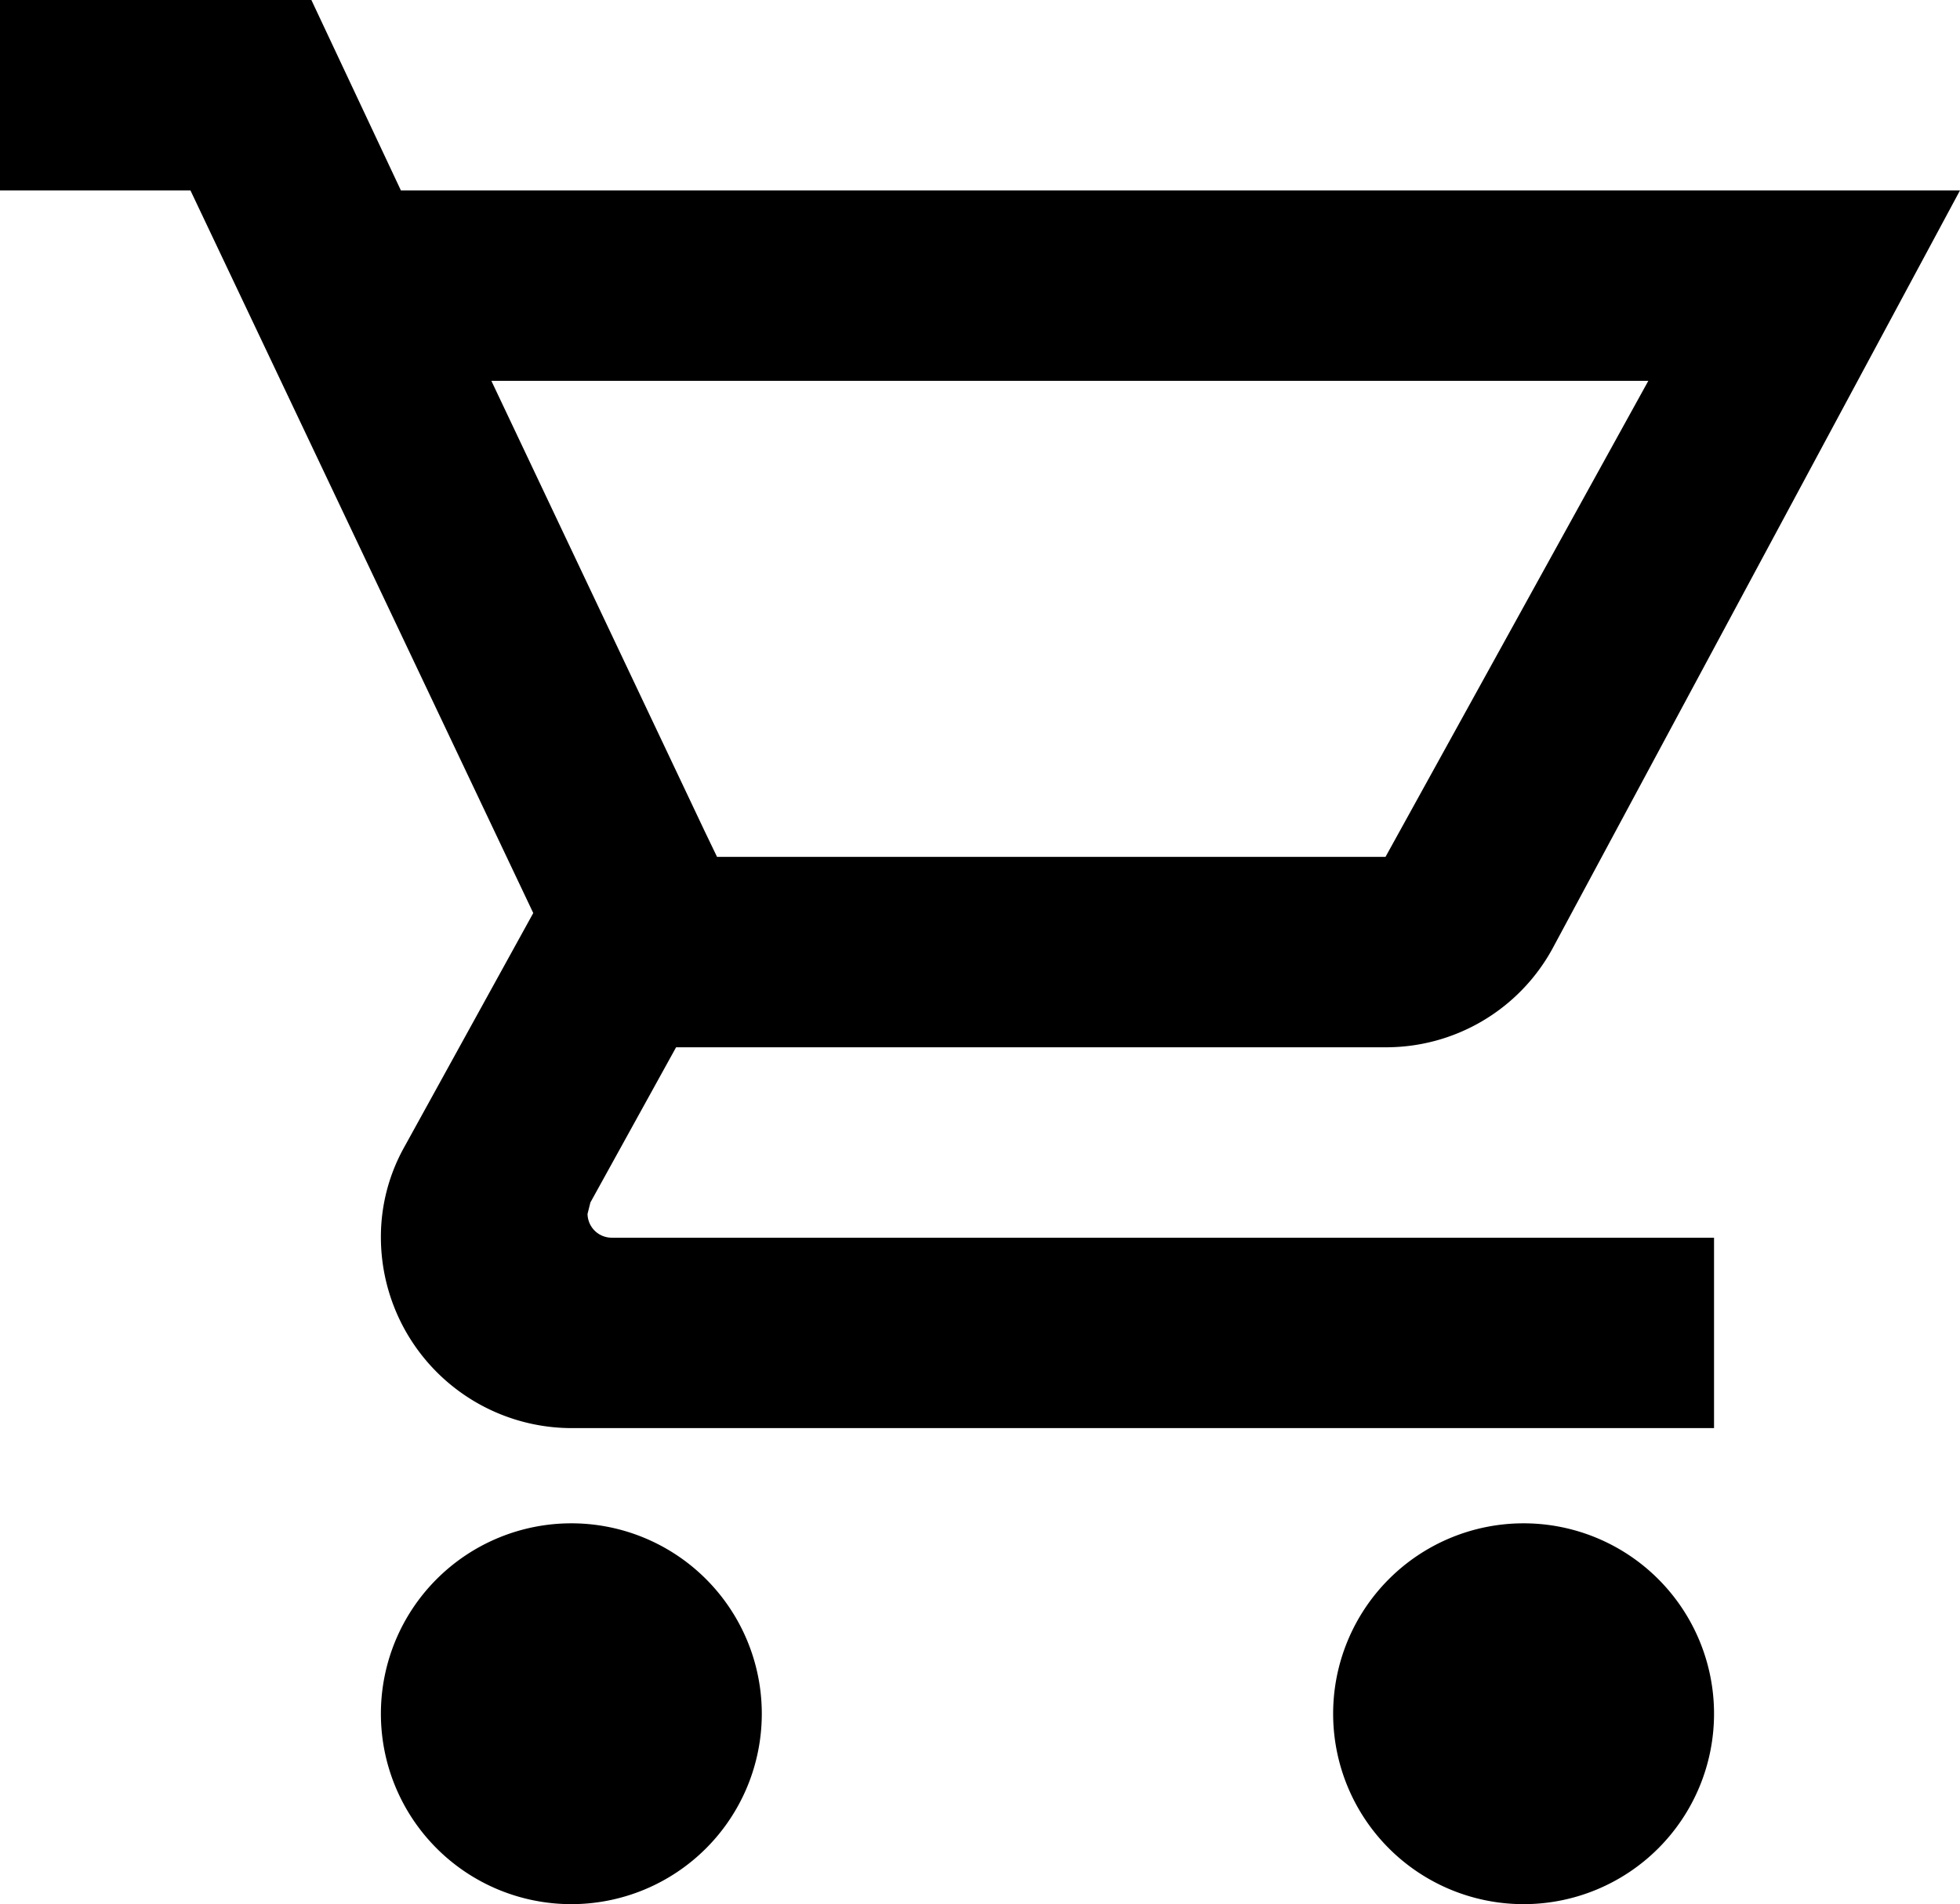
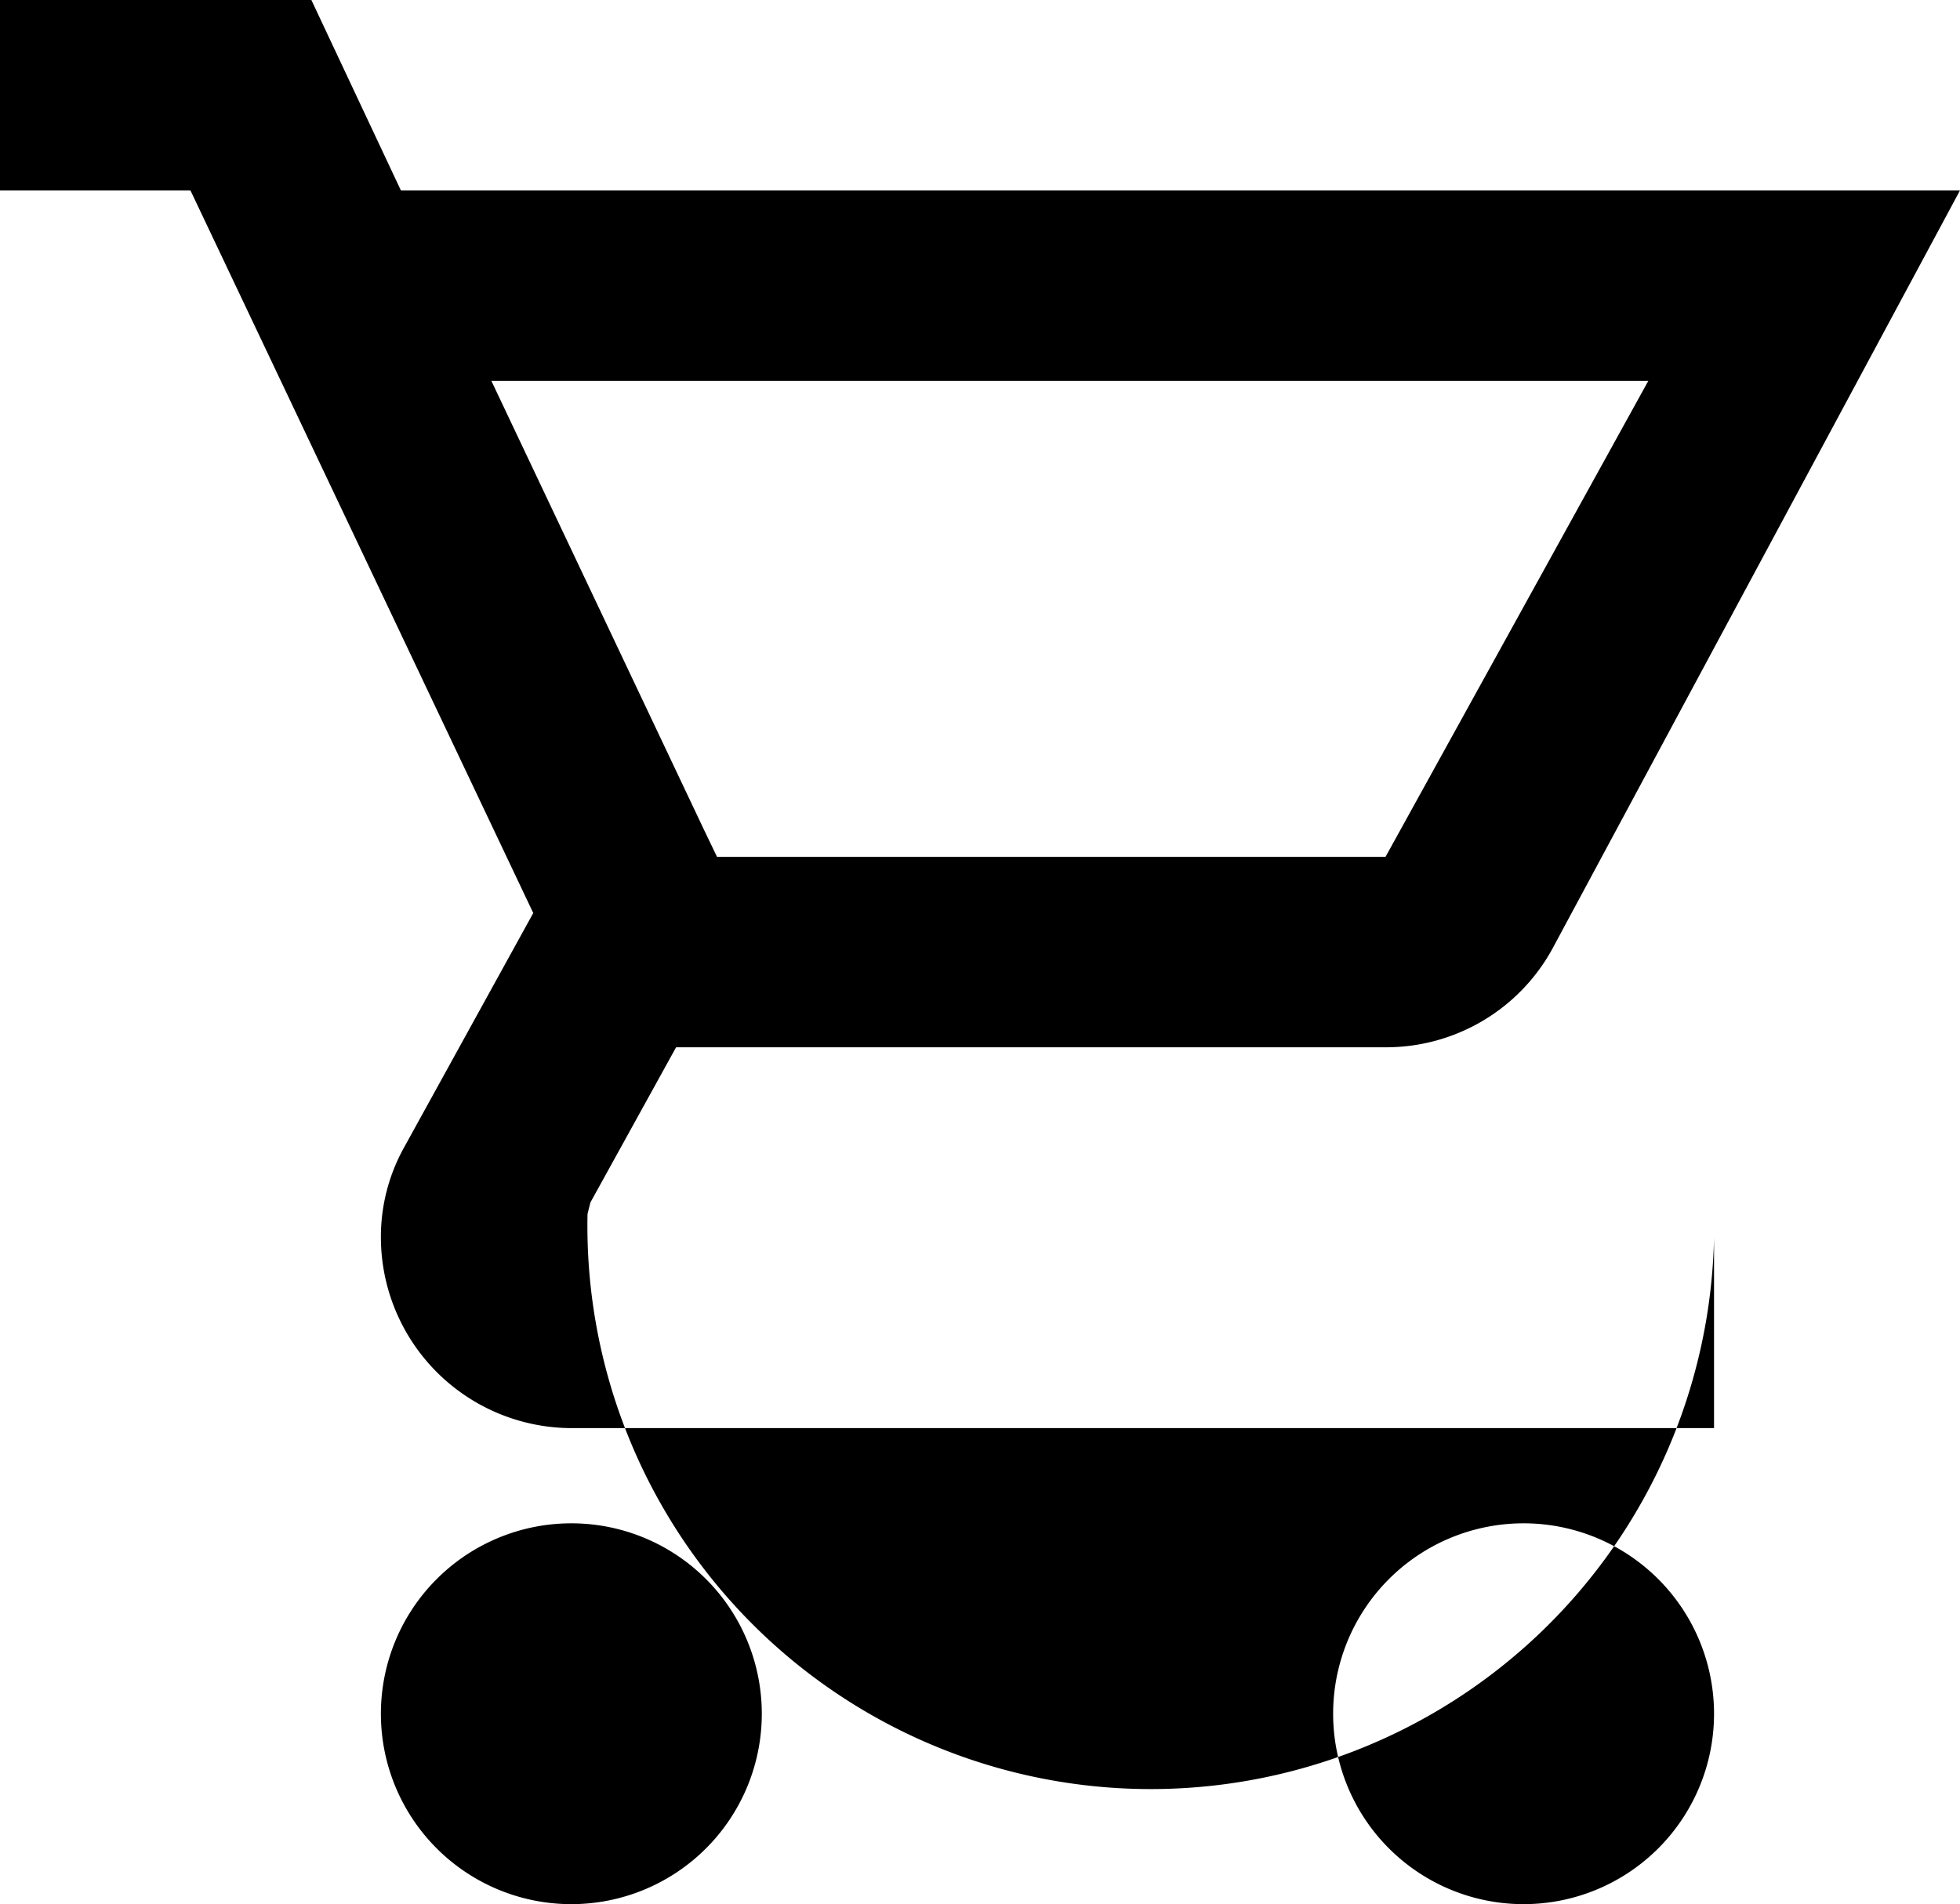
<svg xmlns="http://www.w3.org/2000/svg" width="20.583" height="20" viewBox="0 0 20.583 20">
-   <path d="M19.42,6l1.74-2H5l.21,2H19.42ZM7,18a2,2,0,1,0,2,2A2,2,0,0,0,7,18Zm10,0a2,2,0,1,0,2,2A2,2,0,0,0,17,18ZM7.17,14.75l.03-.12L8.1,13h7.45a1.991,1.991,0,0,0,1.75-1.03L21.583,4H19.41l-1.1,2-2.76,5H8.53l-.13-.27L6.16,6,5.21,4,4.27,2H1V4H3l3.6,7.59L5.25,14.04A1.933,1.933,0,0,0,5,15a2.006,2.006,0,0,0,2,2H19V15H7.42A.254.254,0,0,1,7.17,14.75Z" transform="translate(-1 -2)" />
+   <path d="M19.42,6l1.74-2H5l.21,2H19.42ZM7,18a2,2,0,1,0,2,2A2,2,0,0,0,7,18Zm10,0a2,2,0,1,0,2,2A2,2,0,0,0,17,18ZM7.17,14.75l.03-.12L8.1,13h7.45a1.991,1.991,0,0,0,1.75-1.03L21.583,4H19.41l-1.1,2-2.76,5H8.53l-.13-.27L6.16,6,5.21,4,4.27,2H1V4H3l3.6,7.59L5.25,14.04A1.933,1.933,0,0,0,5,15a2.006,2.006,0,0,0,2,2H19V15A.254.254,0,0,1,7.17,14.75Z" transform="translate(-1 -2)" />
</svg>